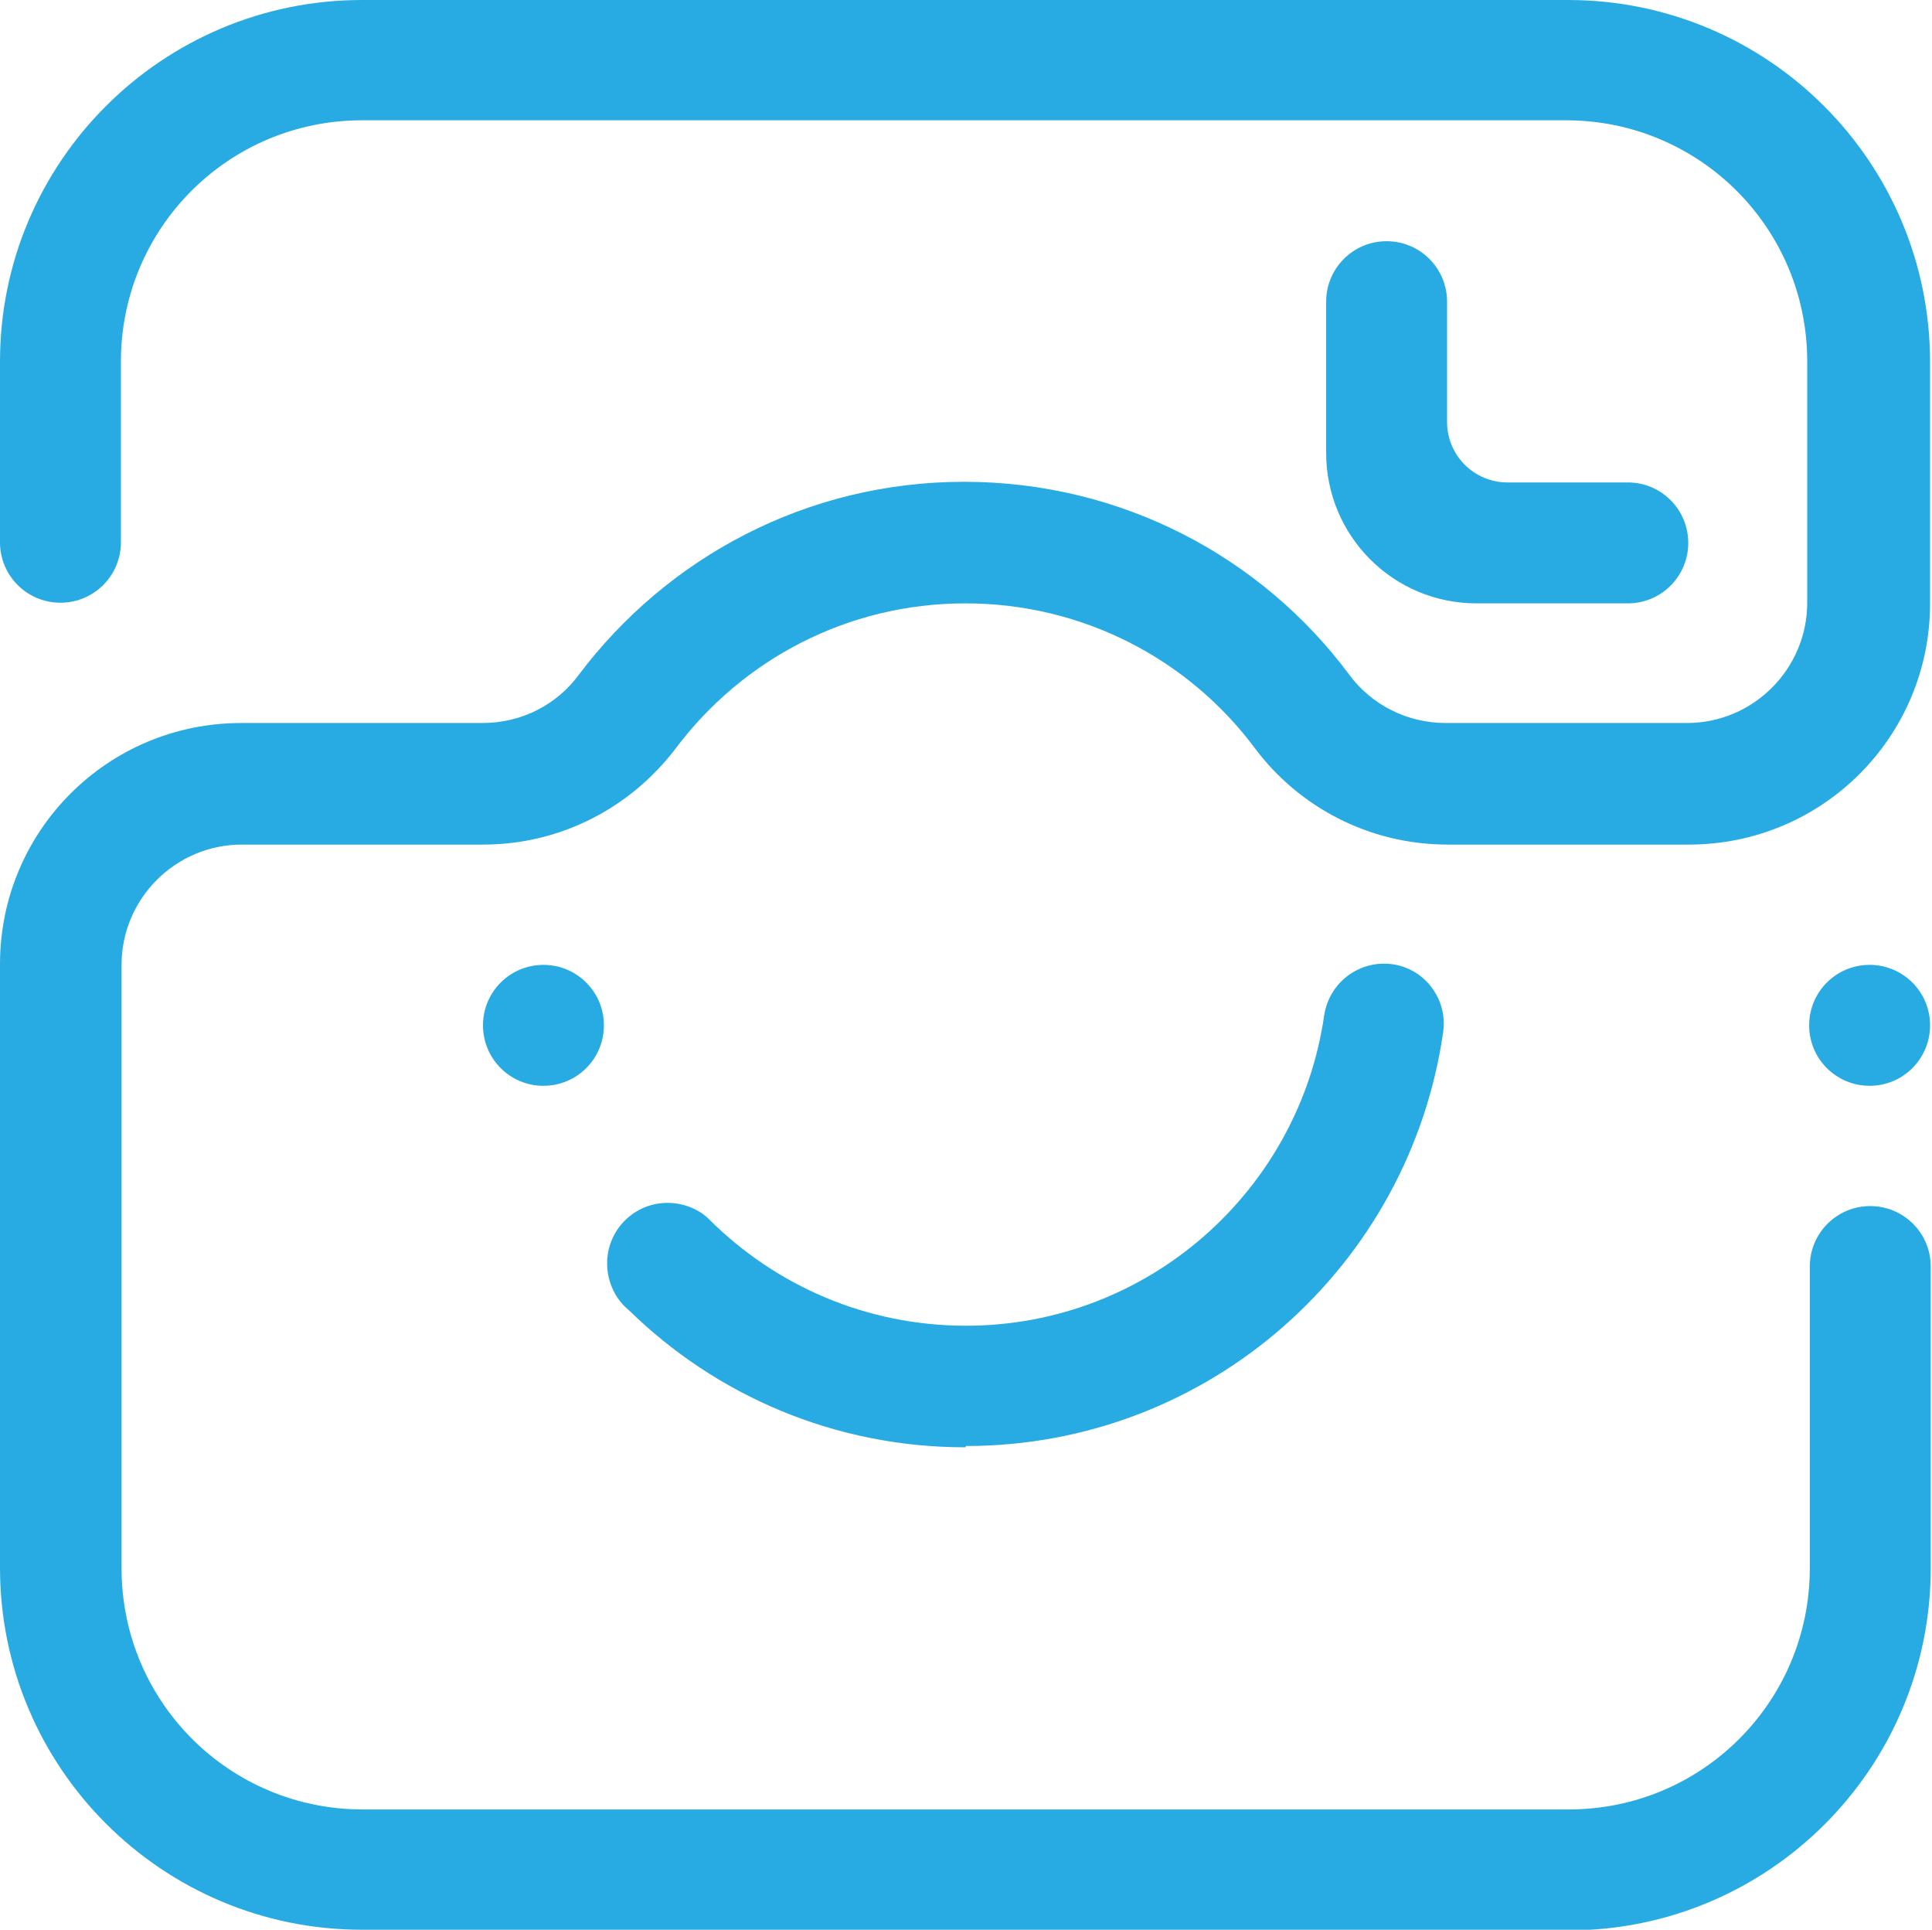
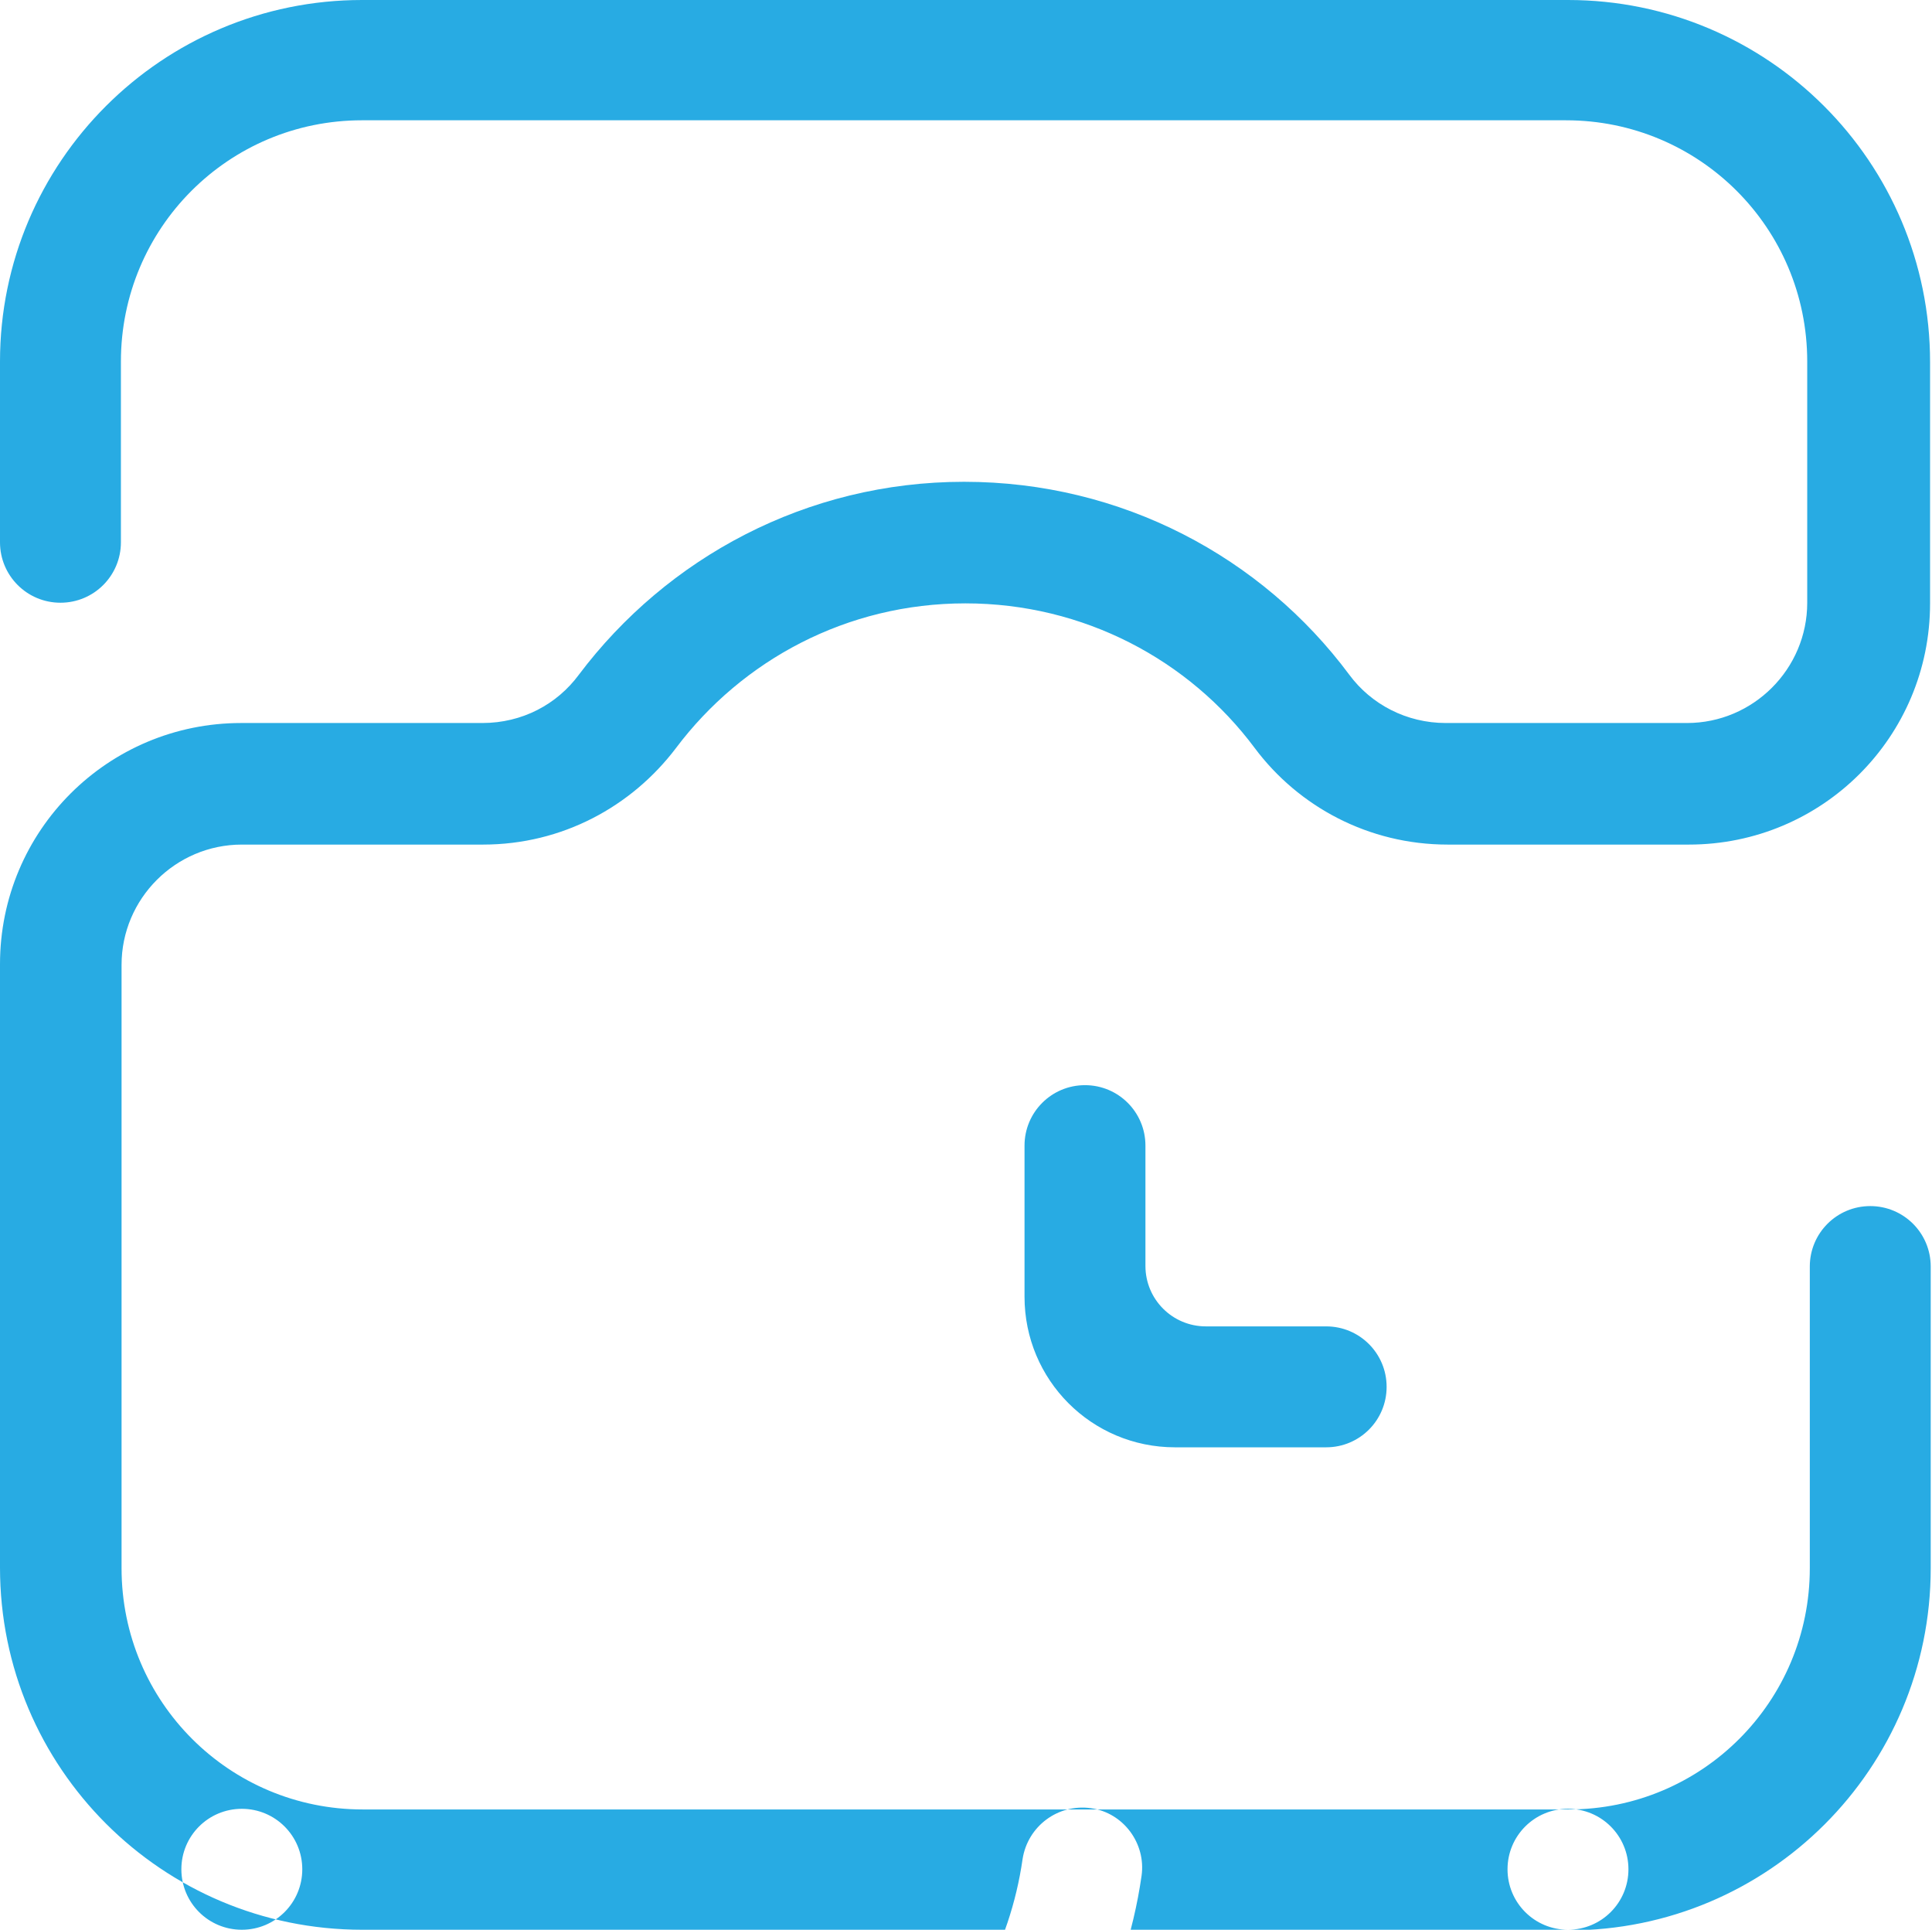
<svg xmlns="http://www.w3.org/2000/svg" id="Layer_2" data-name="Layer 2" viewBox="0 0 30.04 30">
  <defs>
    <style> .cls-1 { fill: #28abe3; fill-rule: evenodd; stroke-width: 0px; } </style>
  </defs>
  <g id="Layer_1-2" data-name="Layer 1">
-     <path class="cls-1" d="m24.38,30H5.63c-3.11,0-5.63-2.52-5.63-5.63v-9.38c0-2.08,1.68-3.75,3.75-3.75h3.75c.62,0,1.16-.29,1.5-.75,1.37-1.82,3.54-3,5.99-3s4.63,1.17,5.99,3c.34.46.89.75,1.5.75h3.75c1.03,0,1.87-.84,1.87-1.87v-3.75c0-2.08-1.68-3.75-3.75-3.75H5.63c-2.08,0-3.75,1.68-3.75,3.75v2.81c0,.52-.42.94-.94.94s-.94-.42-.94-.94v-2.81C0,2.52,2.52,0,5.63,0h18.75c3.11,0,5.63,2.52,5.63,5.63v3.75c0,2.08-1.68,3.75-3.75,3.75h-3.75c-1.23,0-2.32-.59-3-1.5-1.02-1.37-2.66-2.25-4.5-2.25s-3.47.88-4.5,2.25c-.69.91-1.77,1.5-3,1.5h-3.75c-1.03,0-1.87.84-1.87,1.87v9.38c0,2.08,1.68,3.75,3.75,3.75h18.75c2.08,0,3.75-1.68,3.75-3.75v-4.69c0-.52.42-.94.94-.94s.94.42.94.94v4.69c0,3.11-2.52,5.63-5.63,5.63h-.03Zm4.69-13.12c-.52,0-.94-.42-.94-.94s.42-.94.94-.94.94.42.94.94-.42.94-.94.94Zm-14.06,5.62c-2.04,0-3.88-.81-5.23-2.13-.21-.17-.34-.44-.34-.73,0-.52.42-.94.94-.94.25,0,.5.1.66.27,1.02,1.01,2.42,1.64,3.98,1.64,2.83,0,5.18-2.1,5.57-4.83.08-.51.55-.86,1.06-.79.51.07.86.55.79,1.05-.52,3.64-3.64,6.44-7.42,6.44h0Zm-7.5-6.56c0-.52.42-.94.94-.94s.94.42.94.94-.42.94-.94.94-.94-.42-.94-.94Zm14.99-11.25v1.87c0,.52.42.94.94.94h1.87c.52,0,.94.42.94.94s-.42.94-.94.94h-2.35c-1.3,0-2.34-1.05-2.34-2.34v-2.35c0-.52.42-.94.94-.94s.94.42.94.94h-.01Z" />
+     <path class="cls-1" d="m24.38,30H5.63c-3.11,0-5.63-2.52-5.63-5.63v-9.38c0-2.08,1.68-3.75,3.75-3.75h3.75c.62,0,1.16-.29,1.5-.75,1.37-1.82,3.54-3,5.99-3s4.63,1.17,5.99,3c.34.46.89.75,1.5.75h3.75c1.03,0,1.87-.84,1.87-1.87v-3.75c0-2.08-1.68-3.75-3.75-3.75H5.63c-2.08,0-3.75,1.68-3.75,3.75v2.81c0,.52-.42.94-.94.94s-.94-.42-.94-.94v-2.81C0,2.52,2.52,0,5.63,0h18.75c3.11,0,5.63,2.52,5.63,5.63v3.75c0,2.08-1.68,3.75-3.75,3.75h-3.75c-1.23,0-2.32-.59-3-1.5-1.02-1.37-2.66-2.25-4.5-2.25s-3.47.88-4.5,2.25c-.69.91-1.77,1.5-3,1.5h-3.75c-1.03,0-1.87.84-1.87,1.87v9.38c0,2.08,1.68,3.75,3.75,3.75h18.75c2.08,0,3.75-1.68,3.75-3.75v-4.69c0-.52.42-.94.94-.94s.94.42.94.94v4.69c0,3.11-2.52,5.63-5.63,5.63h-.03Zc-.52,0-.94-.42-.94-.94s.42-.94.94-.94.94.42.94.94-.42.94-.94.94Zm-14.06,5.62c-2.04,0-3.88-.81-5.23-2.13-.21-.17-.34-.44-.34-.73,0-.52.42-.94.94-.94.25,0,.5.1.66.27,1.02,1.01,2.42,1.64,3.98,1.64,2.83,0,5.18-2.1,5.57-4.83.08-.51.55-.86,1.06-.79.51.07.86.55.79,1.05-.52,3.64-3.64,6.44-7.42,6.44h0Zm-7.5-6.56c0-.52.42-.94.94-.94s.94.42.94.94-.42.94-.94.94-.94-.42-.94-.94Zm14.99-11.25v1.87c0,.52.42.94.94.94h1.87c.52,0,.94.42.94.94s-.42.94-.94.94h-2.35c-1.3,0-2.34-1.05-2.34-2.34v-2.35c0-.52.42-.94.94-.94s.94.42.94.94h-.01Z" />
  </g>
</svg>